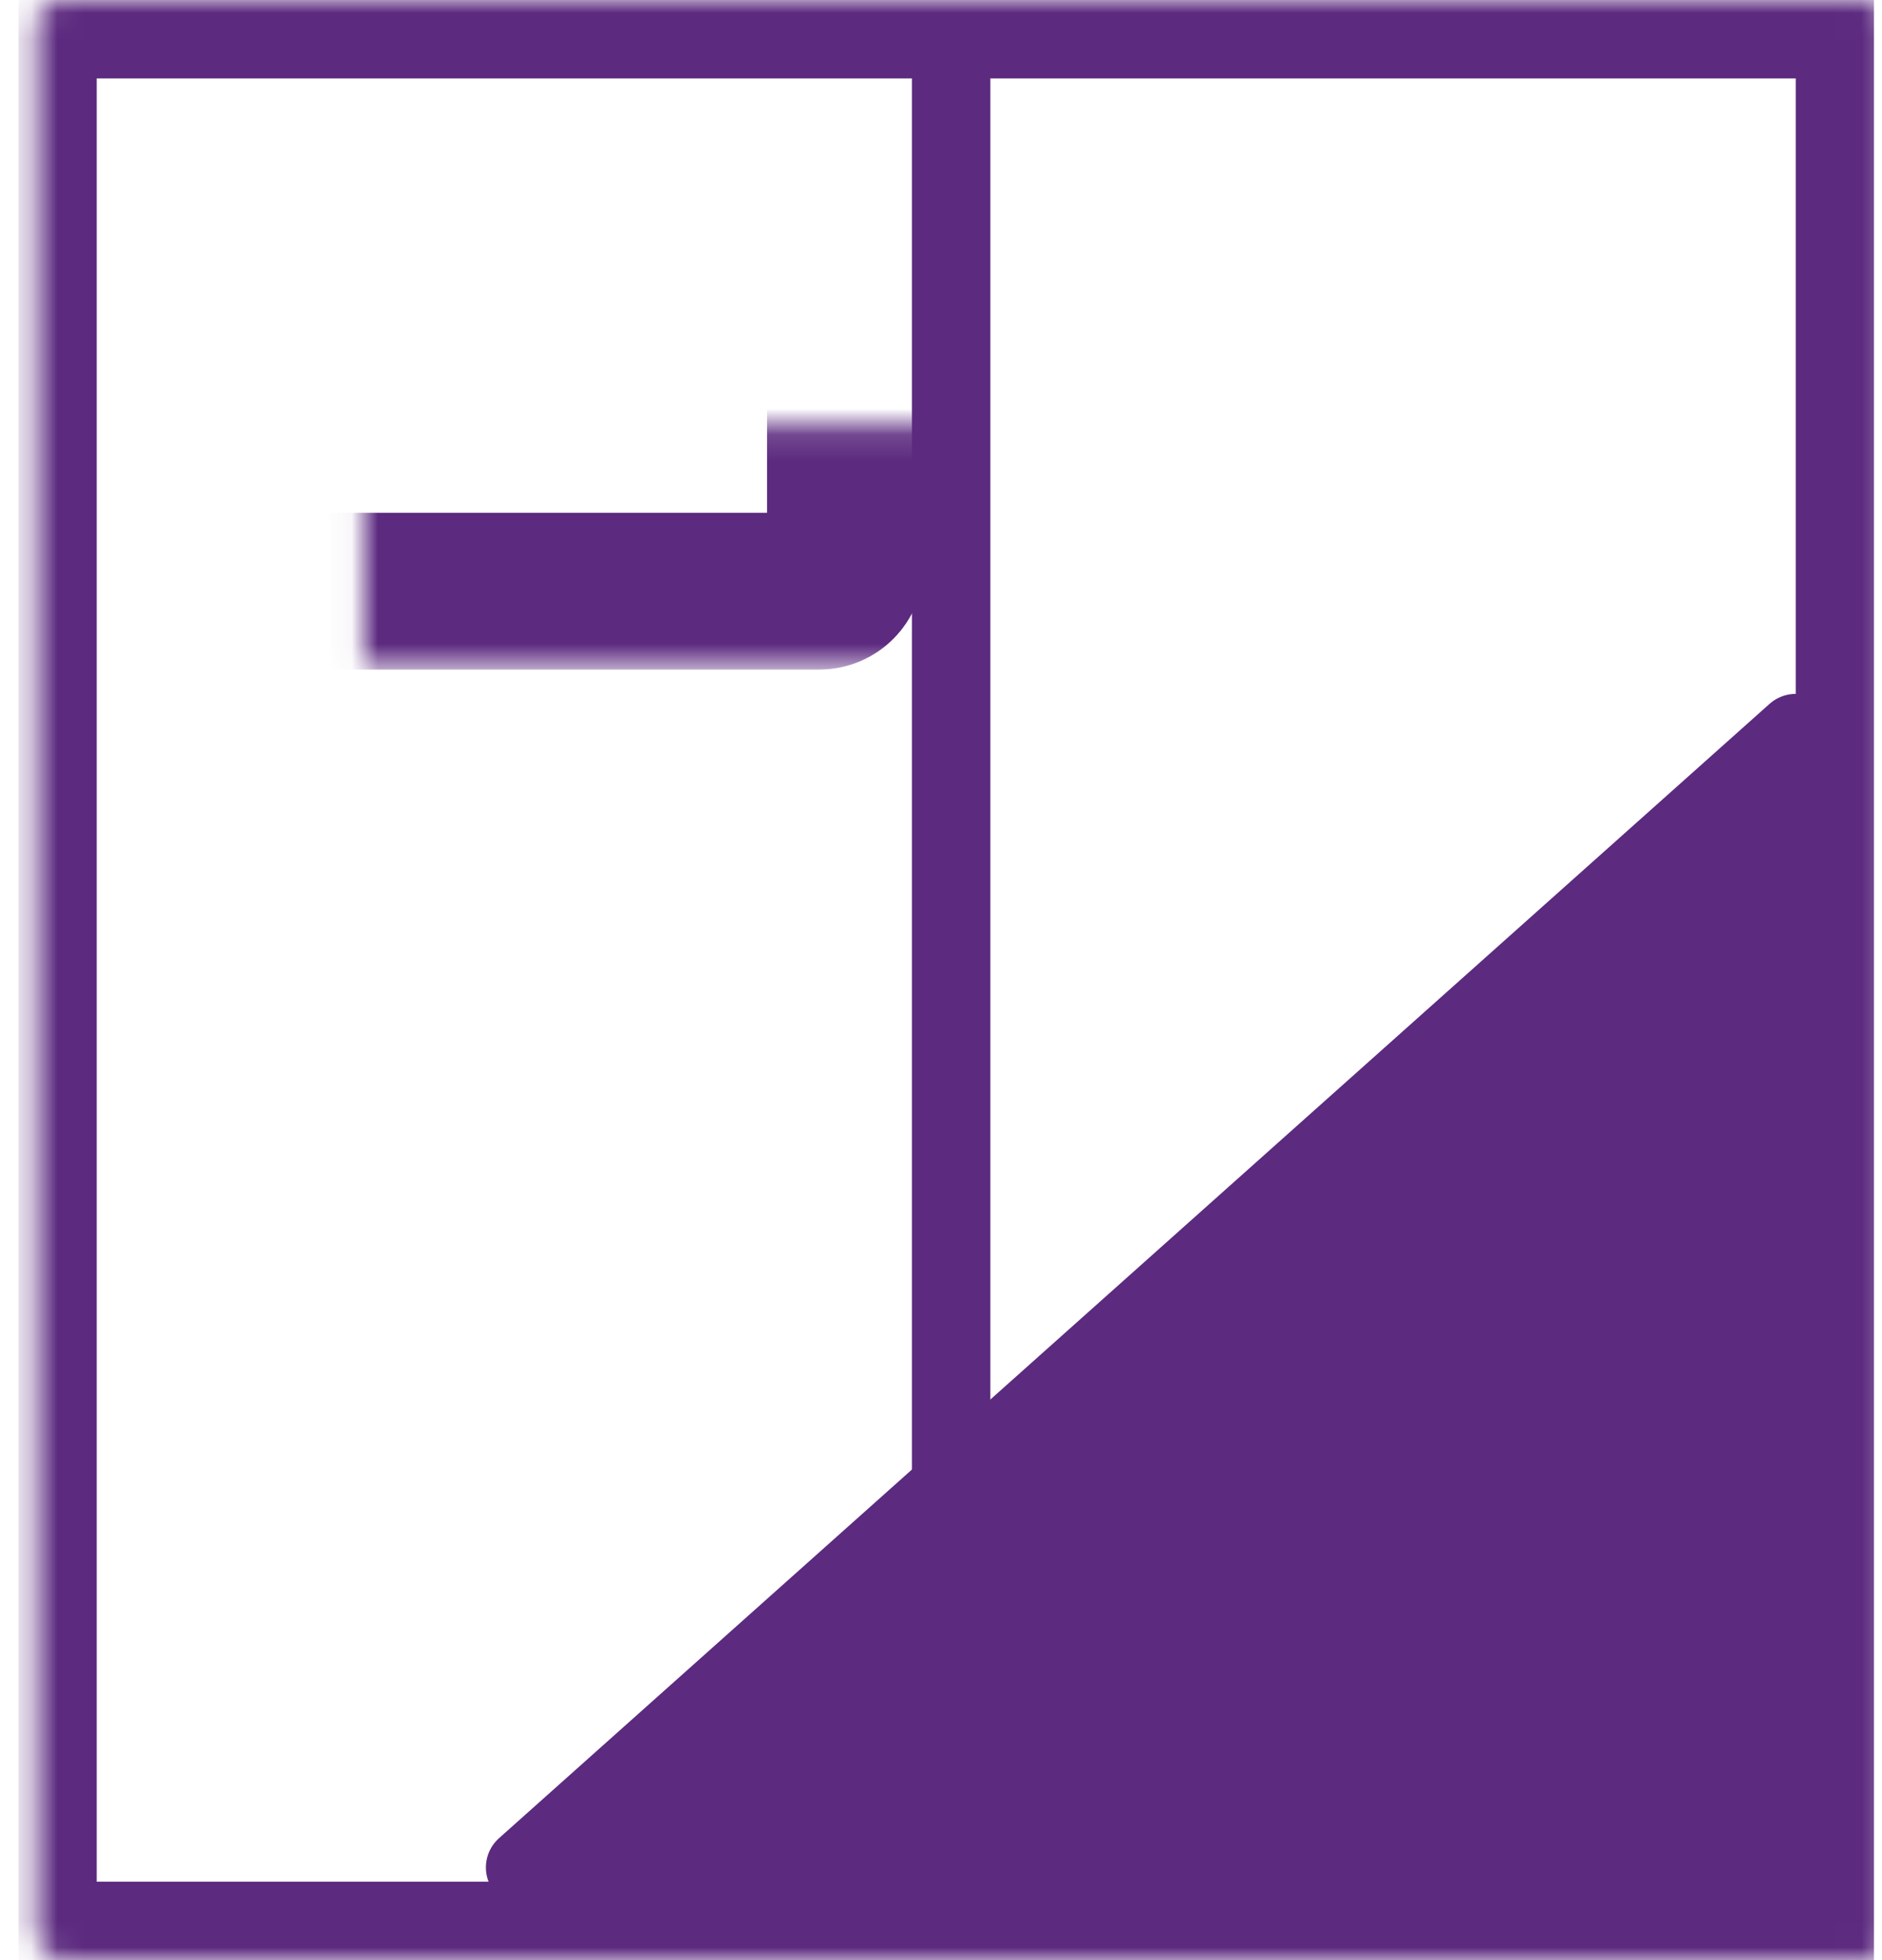
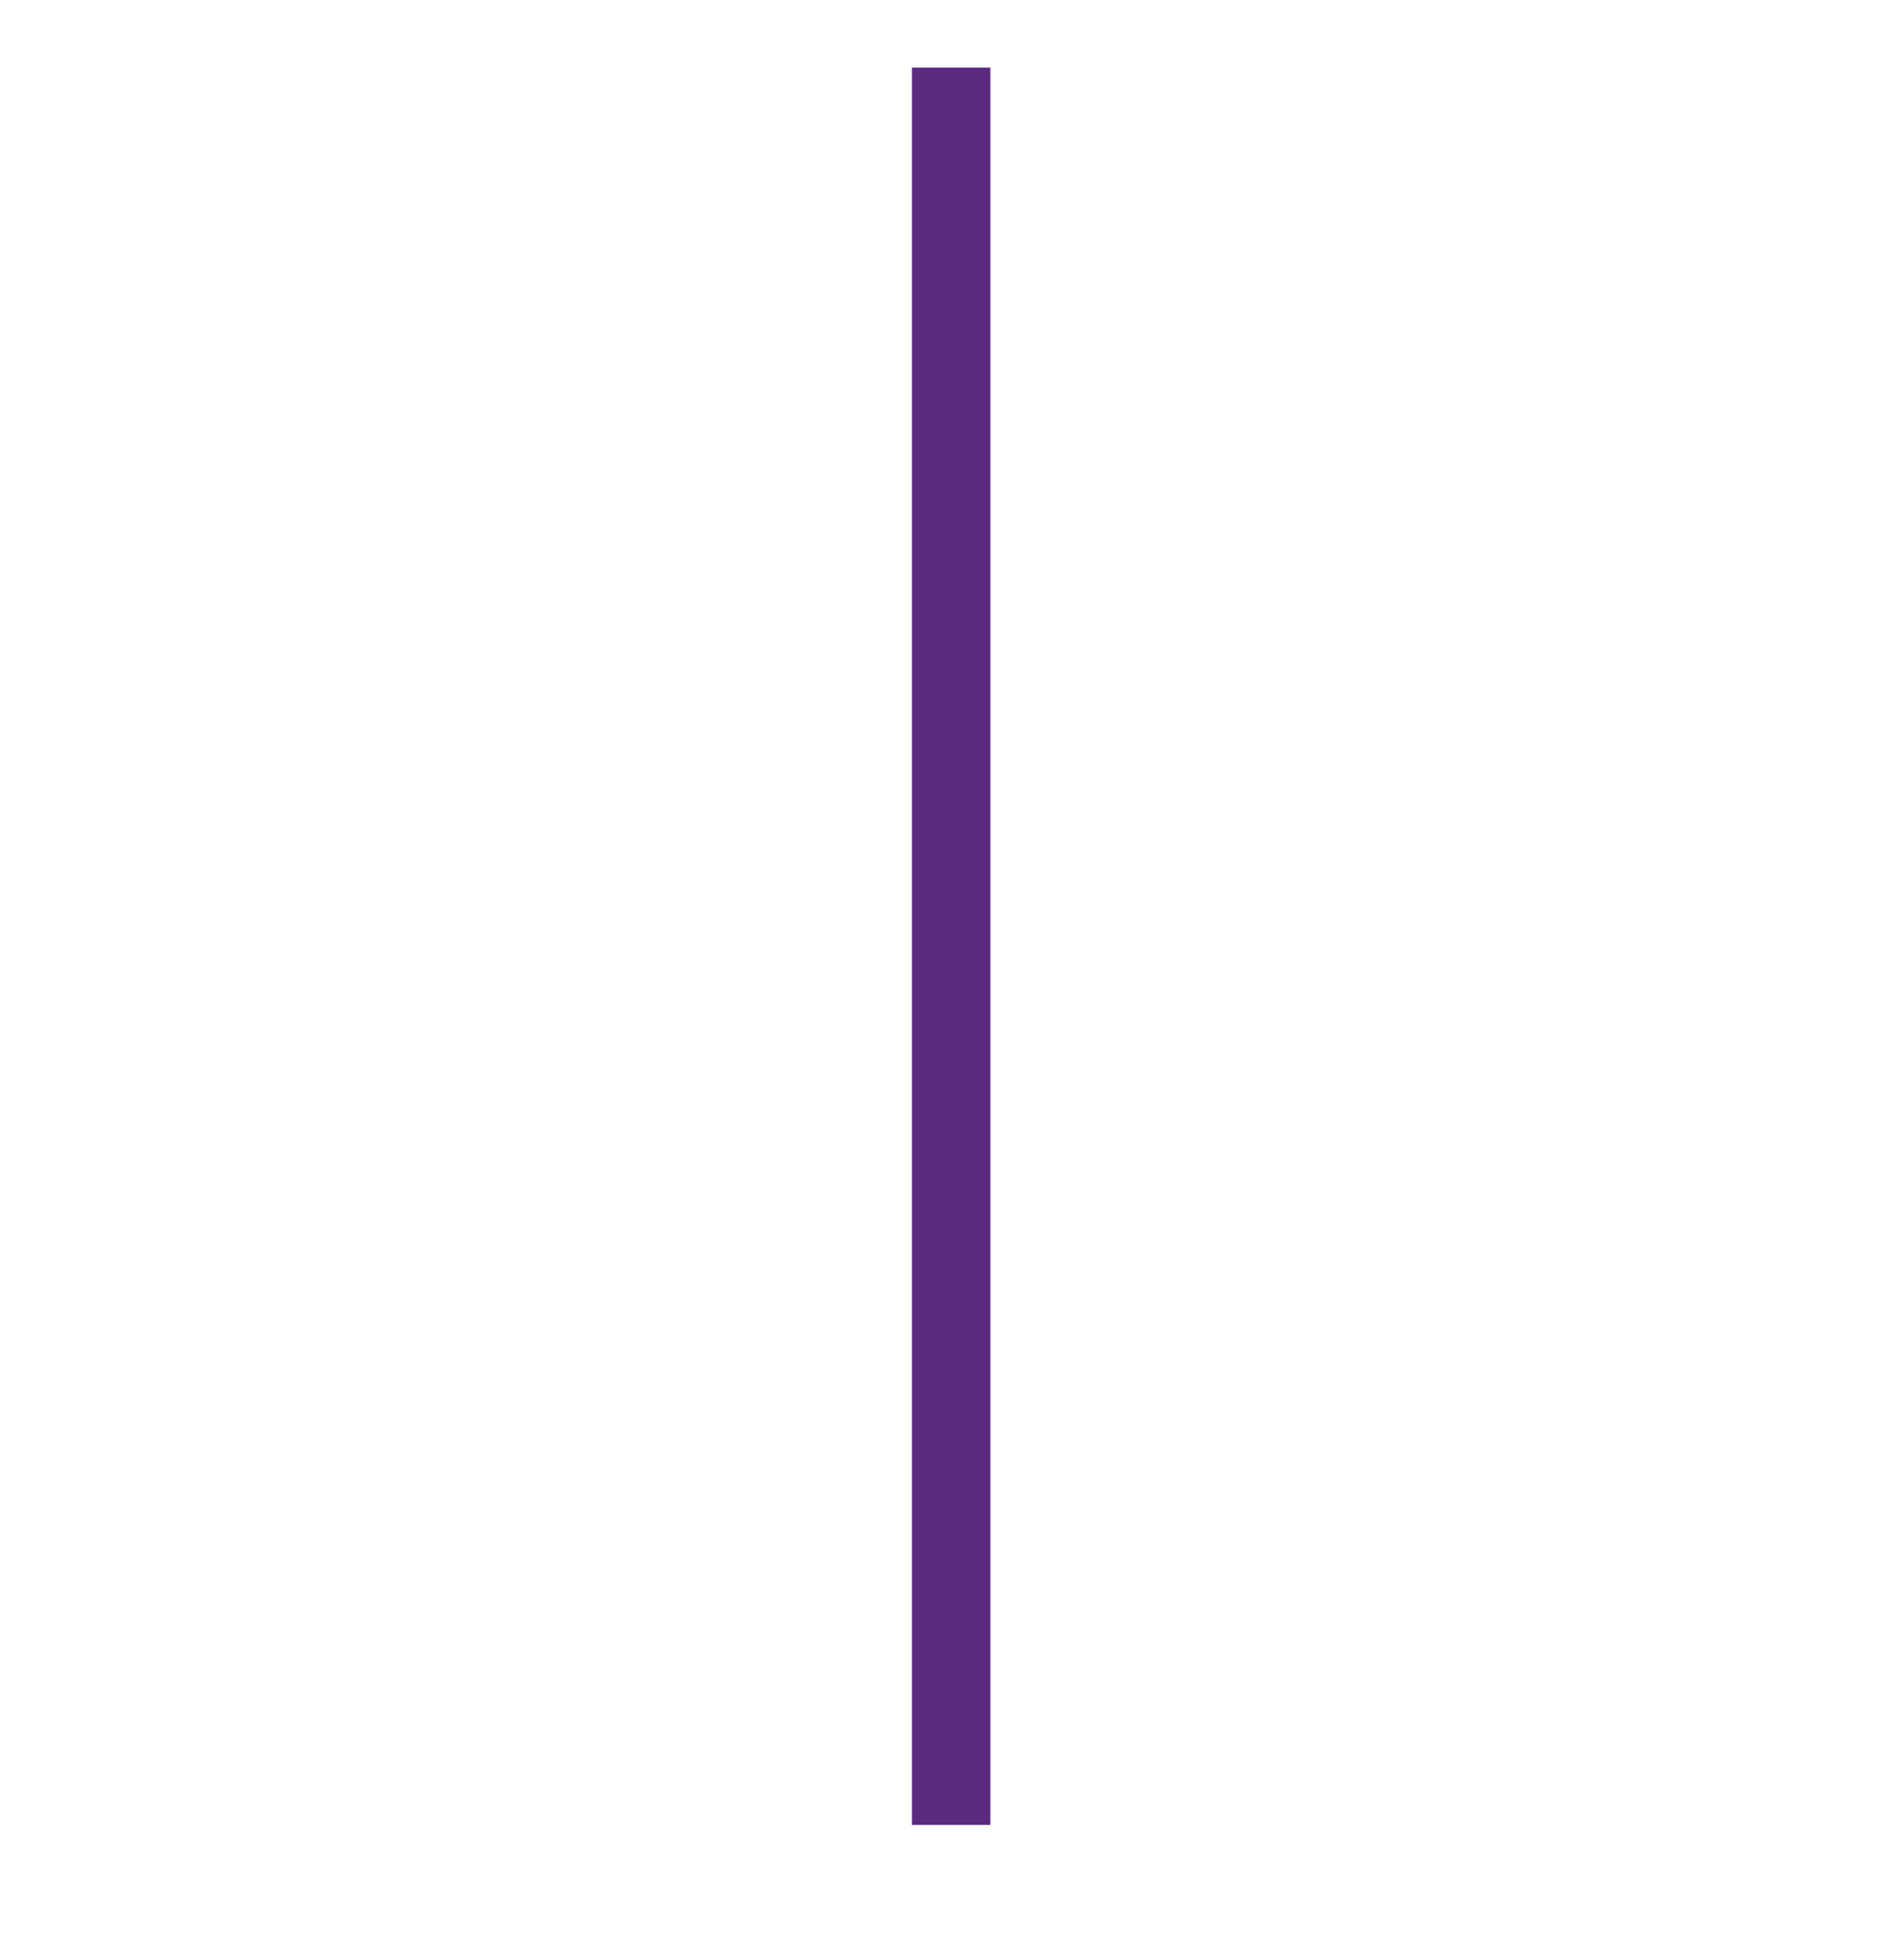
<svg xmlns="http://www.w3.org/2000/svg" width="72" height="75" viewBox="0 0 72 75" fill="none">
  <g clip-path="url(#clip0_19608_3987)">
    <mask id="path-1-inside-1_19608_3987" fill="white">
      <rect x="0.7" width="71" height="75" rx="1" />
    </mask>
-     <rect x="0.7" width="71" height="75" rx="1" stroke="#5C2A7F" stroke-width="6" mask="url(#path-1-inside-1_19608_3987)" />
    <line x1="36.388" y1="2.586" x2="36.388" y2="69.828" stroke="#5C2A7F" stroke-width="3" />
    <mask id="path-3-inside-2_19608_3987" fill="white">
-       <rect x="6.956" y="8.137" width="25.389" height="14.483" rx="1" />
-     </mask>
+       </mask>
    <rect x="6.956" y="8.137" width="25.389" height="14.483" rx="1" stroke="#5C2A7F" stroke-width="6" mask="url(#path-3-inside-2_19608_3987)" />
    <mask id="path-4-inside-3_19608_3987" fill="white">
-       <rect x="40.053" y="8.137" width="25.389" height="14.483" rx="1" />
-     </mask>
+       </mask>
    <rect x="40.053" y="8.137" width="25.389" height="14.483" rx="1" stroke="#5C2A7F" stroke-width="6" mask="url(#path-4-inside-3_19608_3987)" />
-     <path d="M20.089 71.454L68.698 28.05V71.454H20.089Z" fill="#5C2A7F" stroke="#5C2A7F" stroke-width="3" stroke-linejoin="round" />
  </g>
  <defs>
    <clipPath id="clip0_19608_3987">
      <rect width="71" height="75" fill="white" transform="translate(0.7)" />
    </clipPath>
  </defs>
</svg>